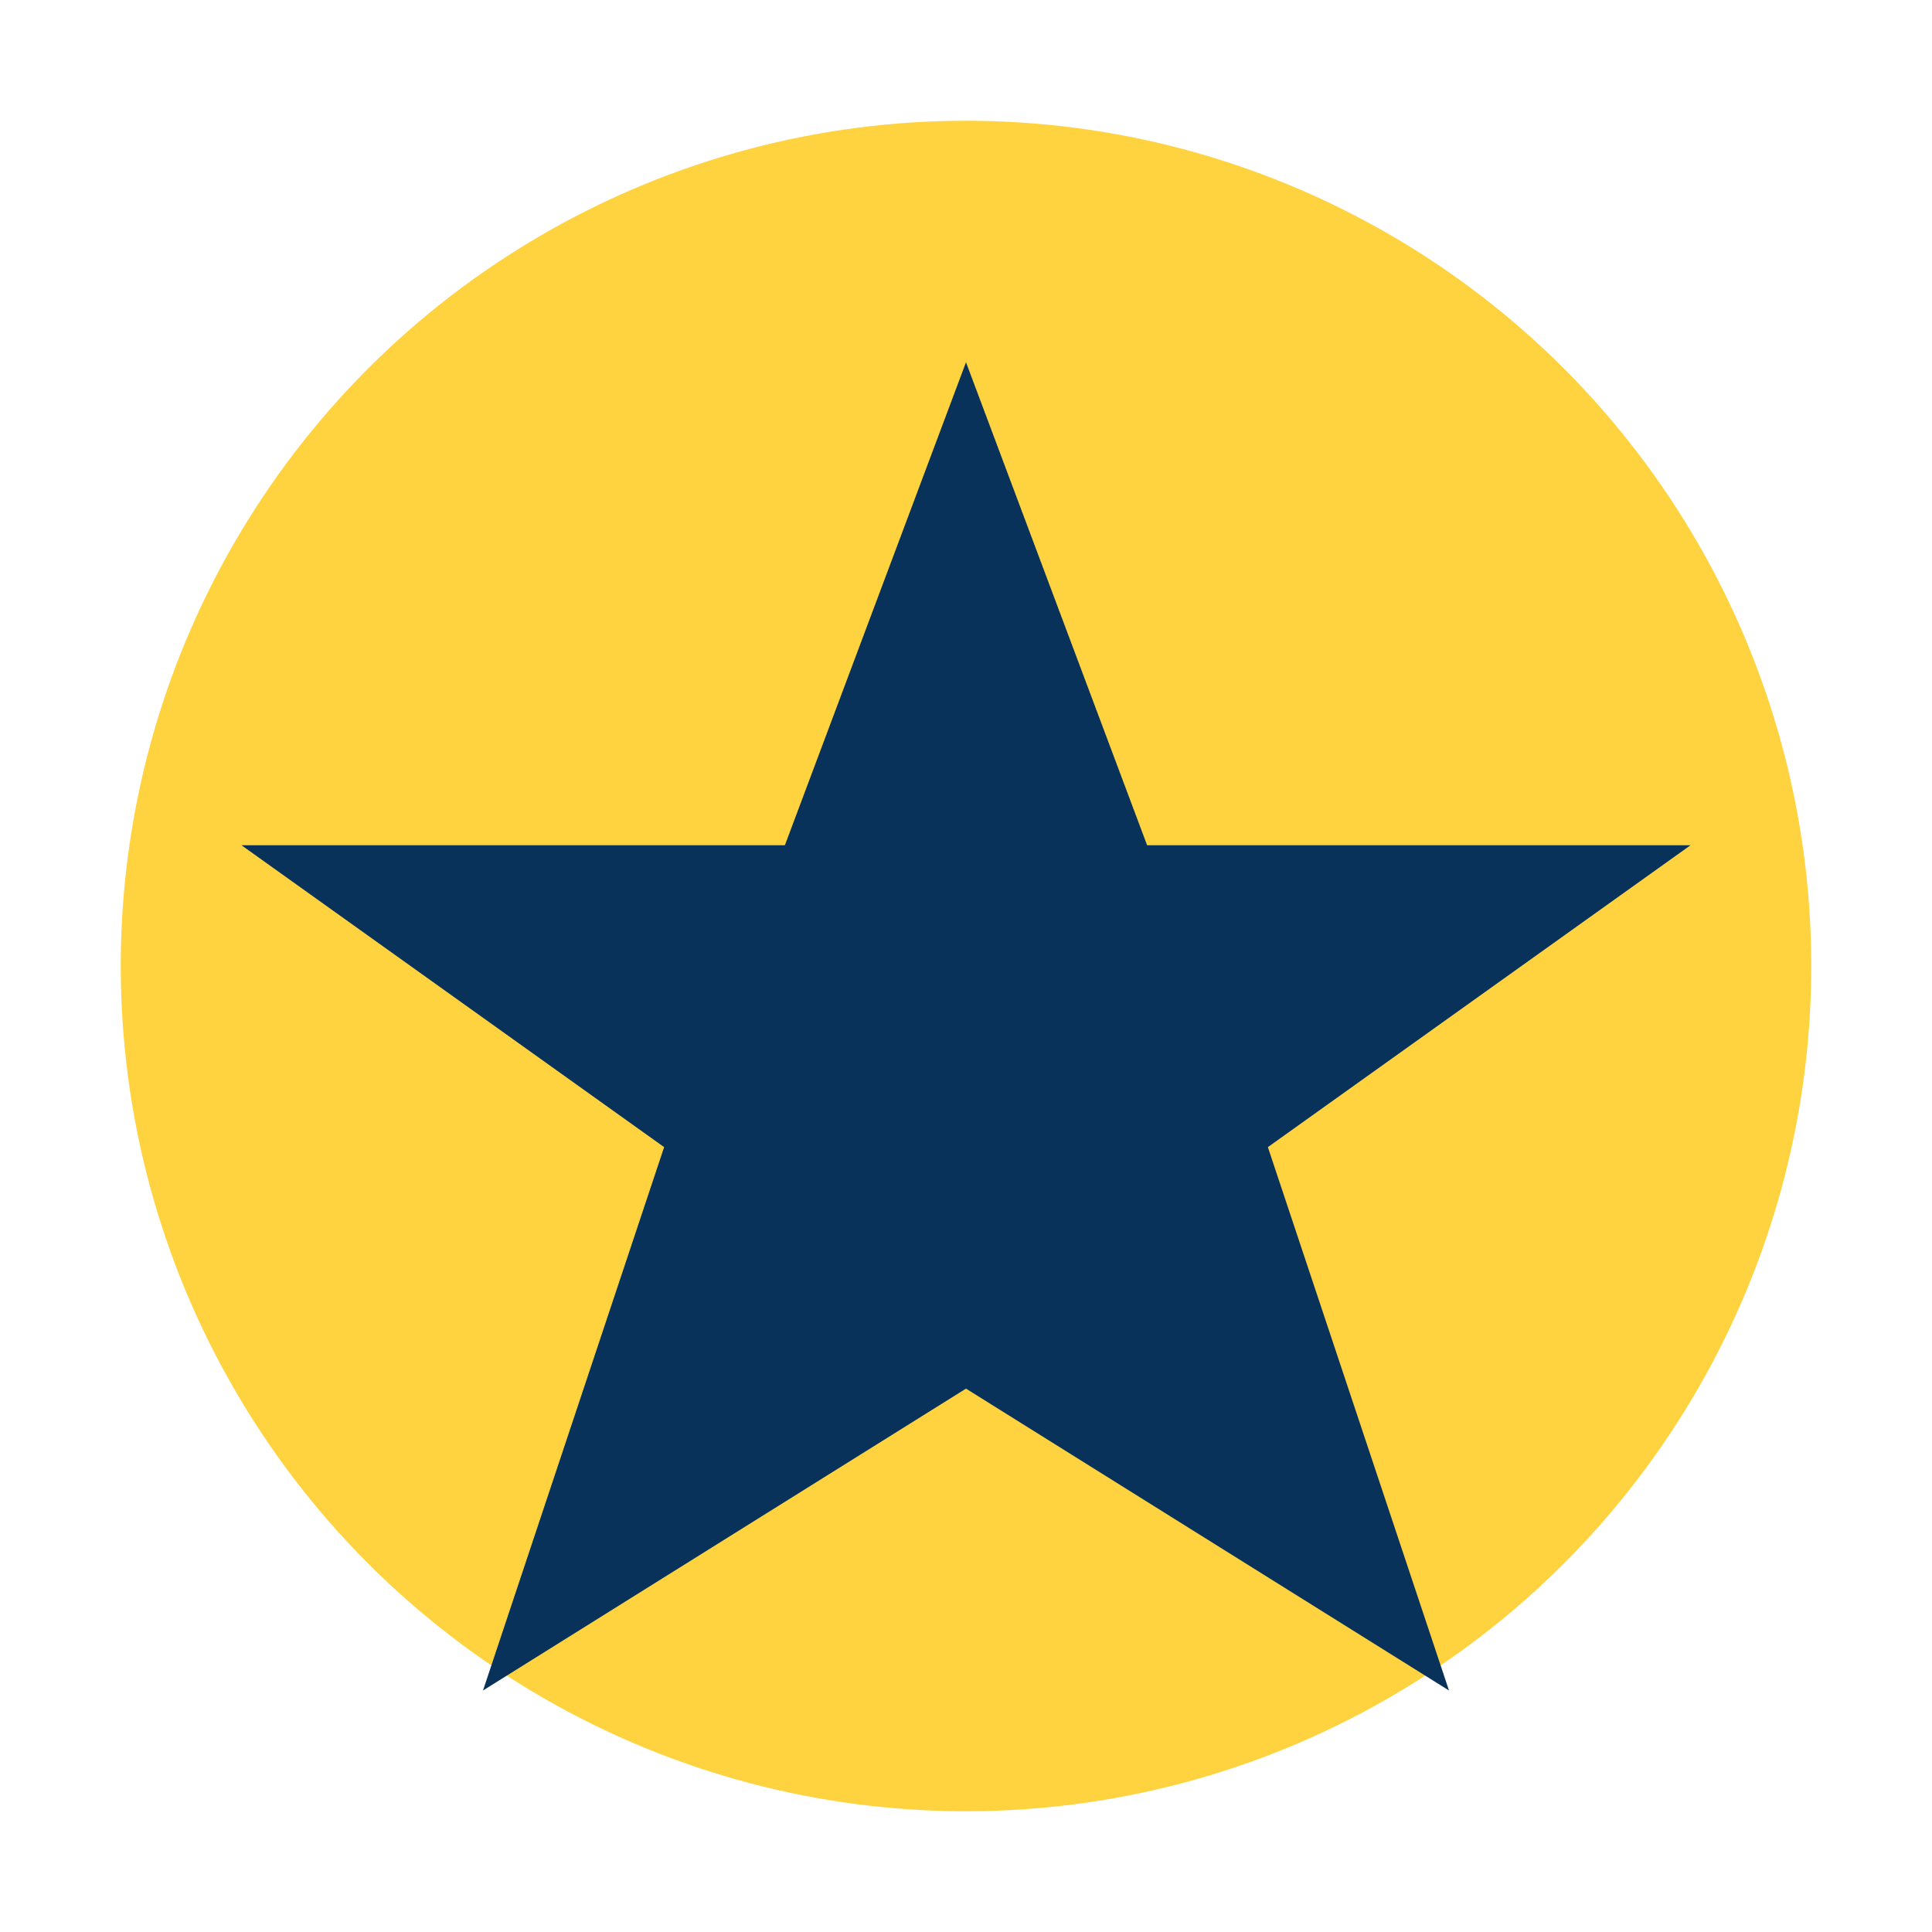
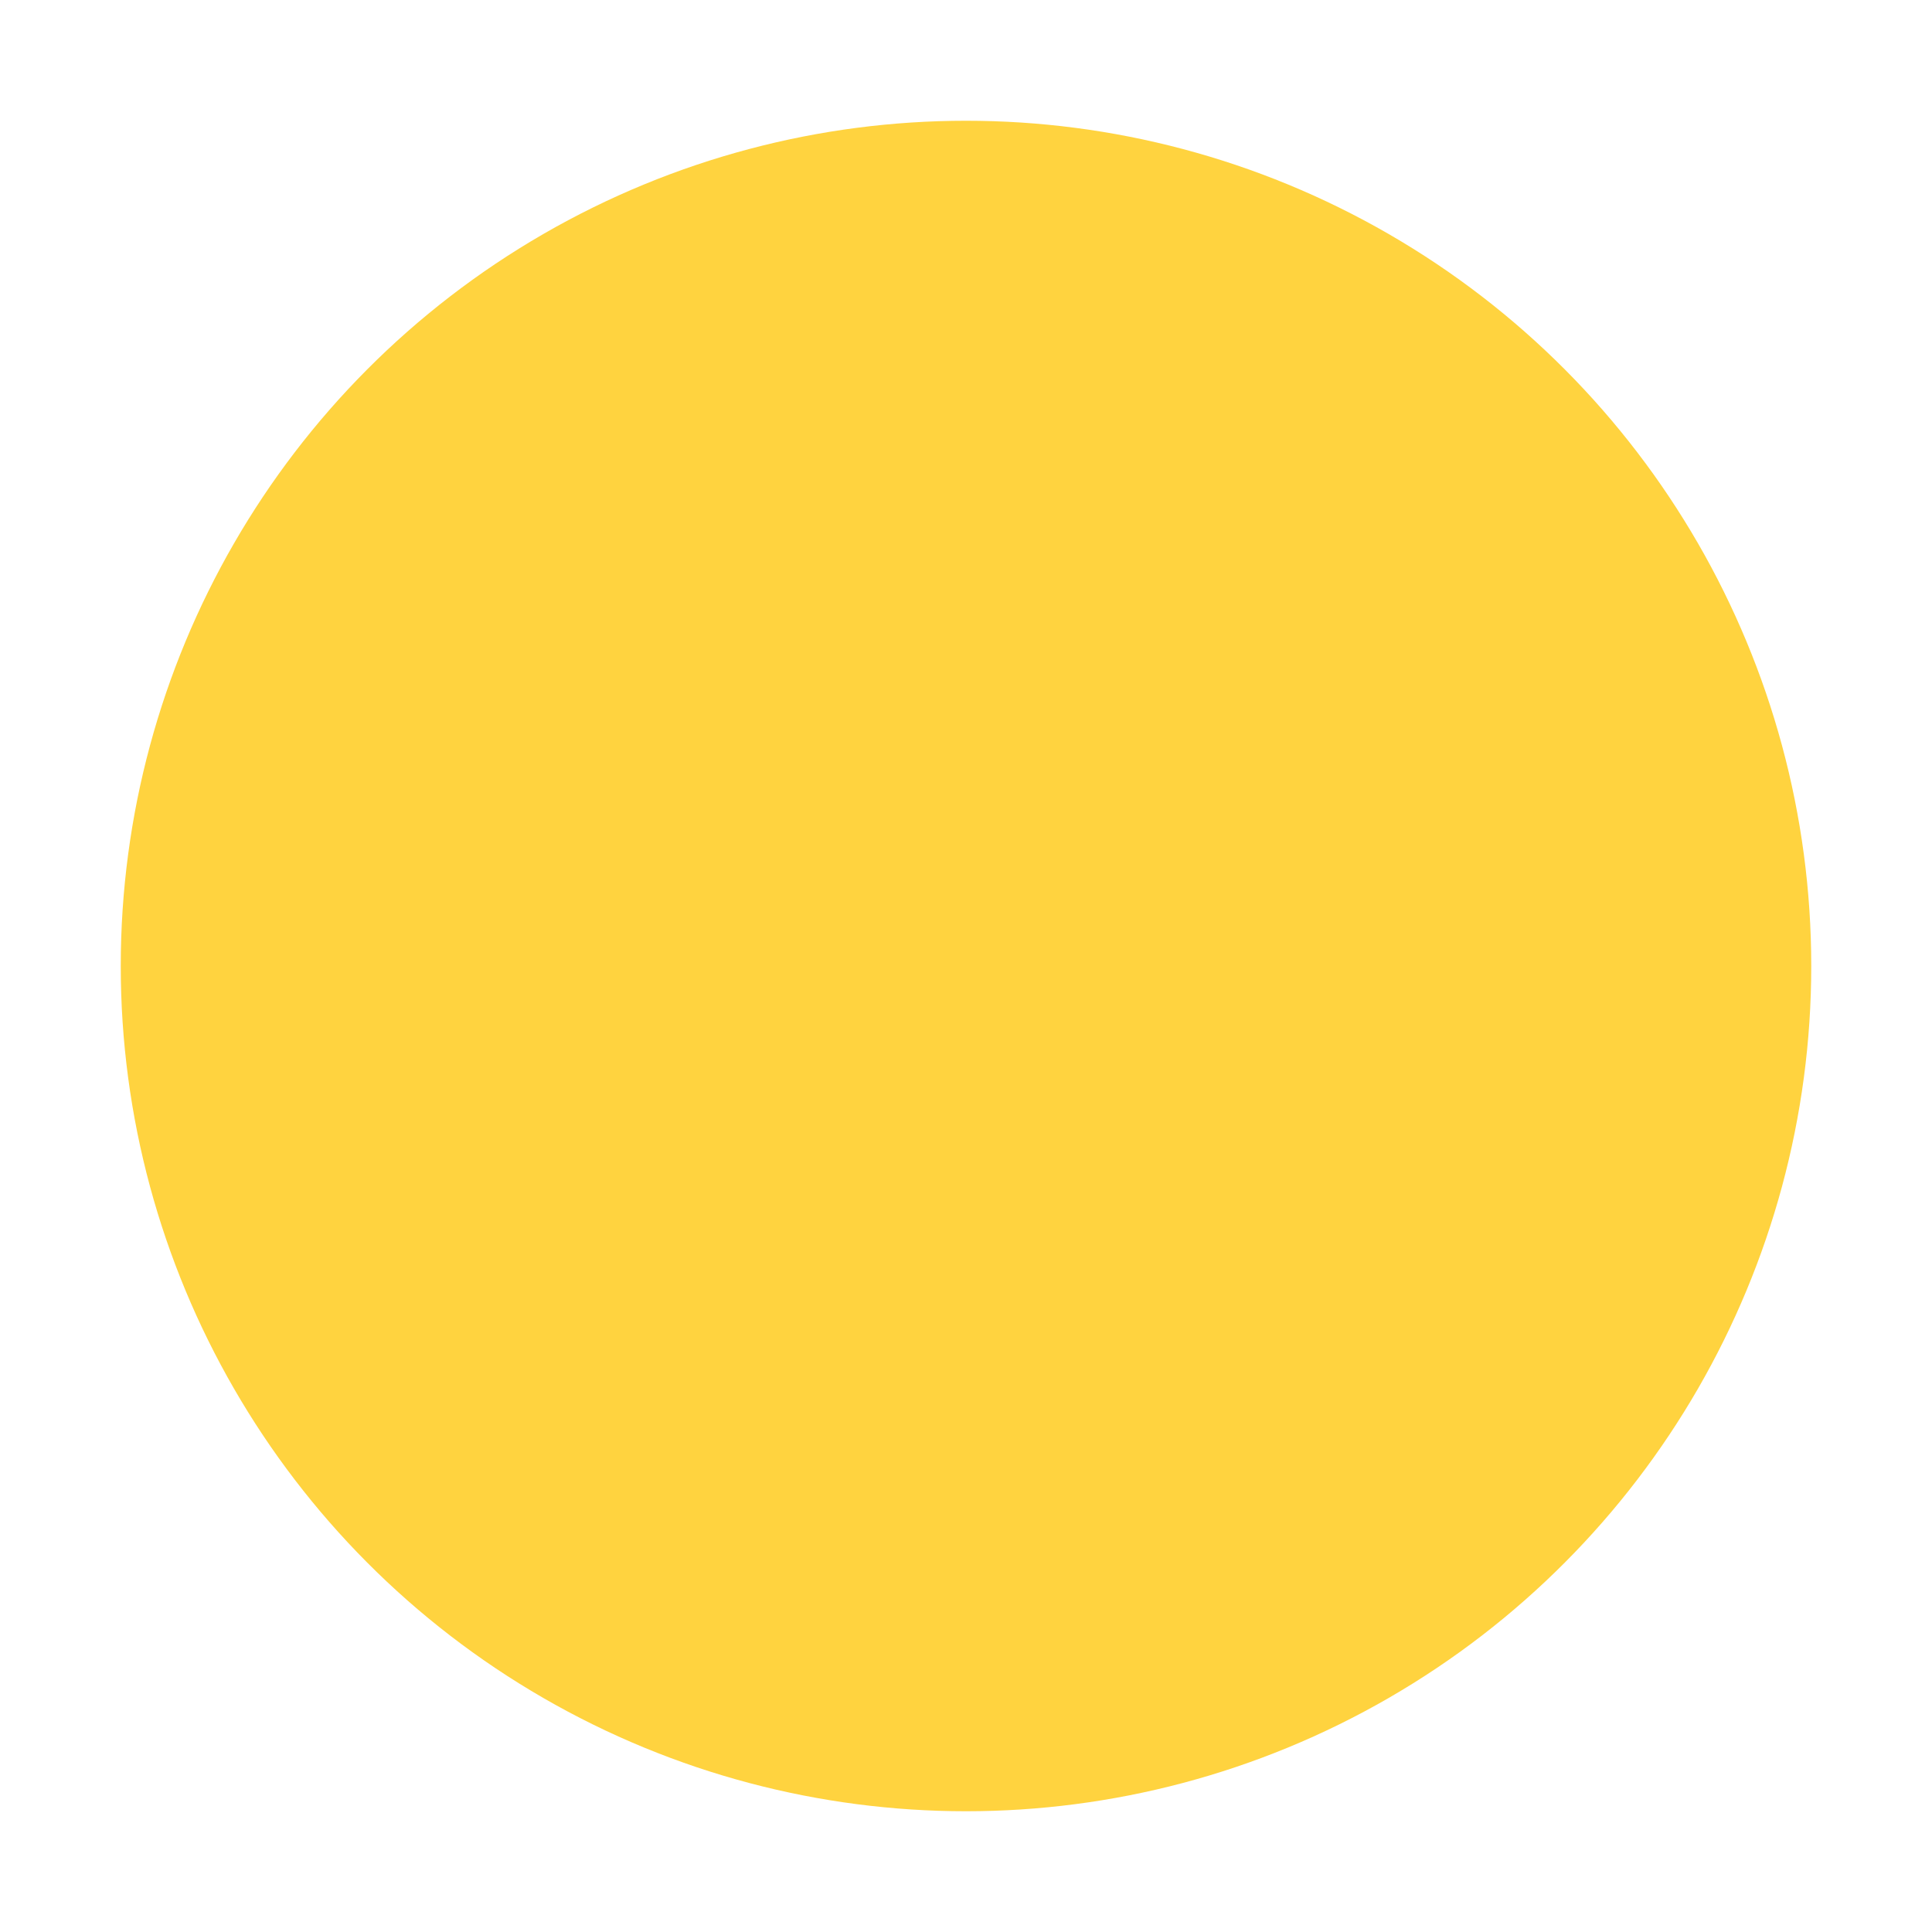
<svg xmlns="http://www.w3.org/2000/svg" width="32" height="32" viewBox="0 0 32 32">
  <circle cx="16" cy="16" r="14" fill="#FFD33F" />
  <star>
-     <polygon points="16,6 19,14 28,14 21,19 24,28 16,23 8,28 11,19 4,14 13,14" fill="#09325B" />
-   </star>
+     </star>
</svg>